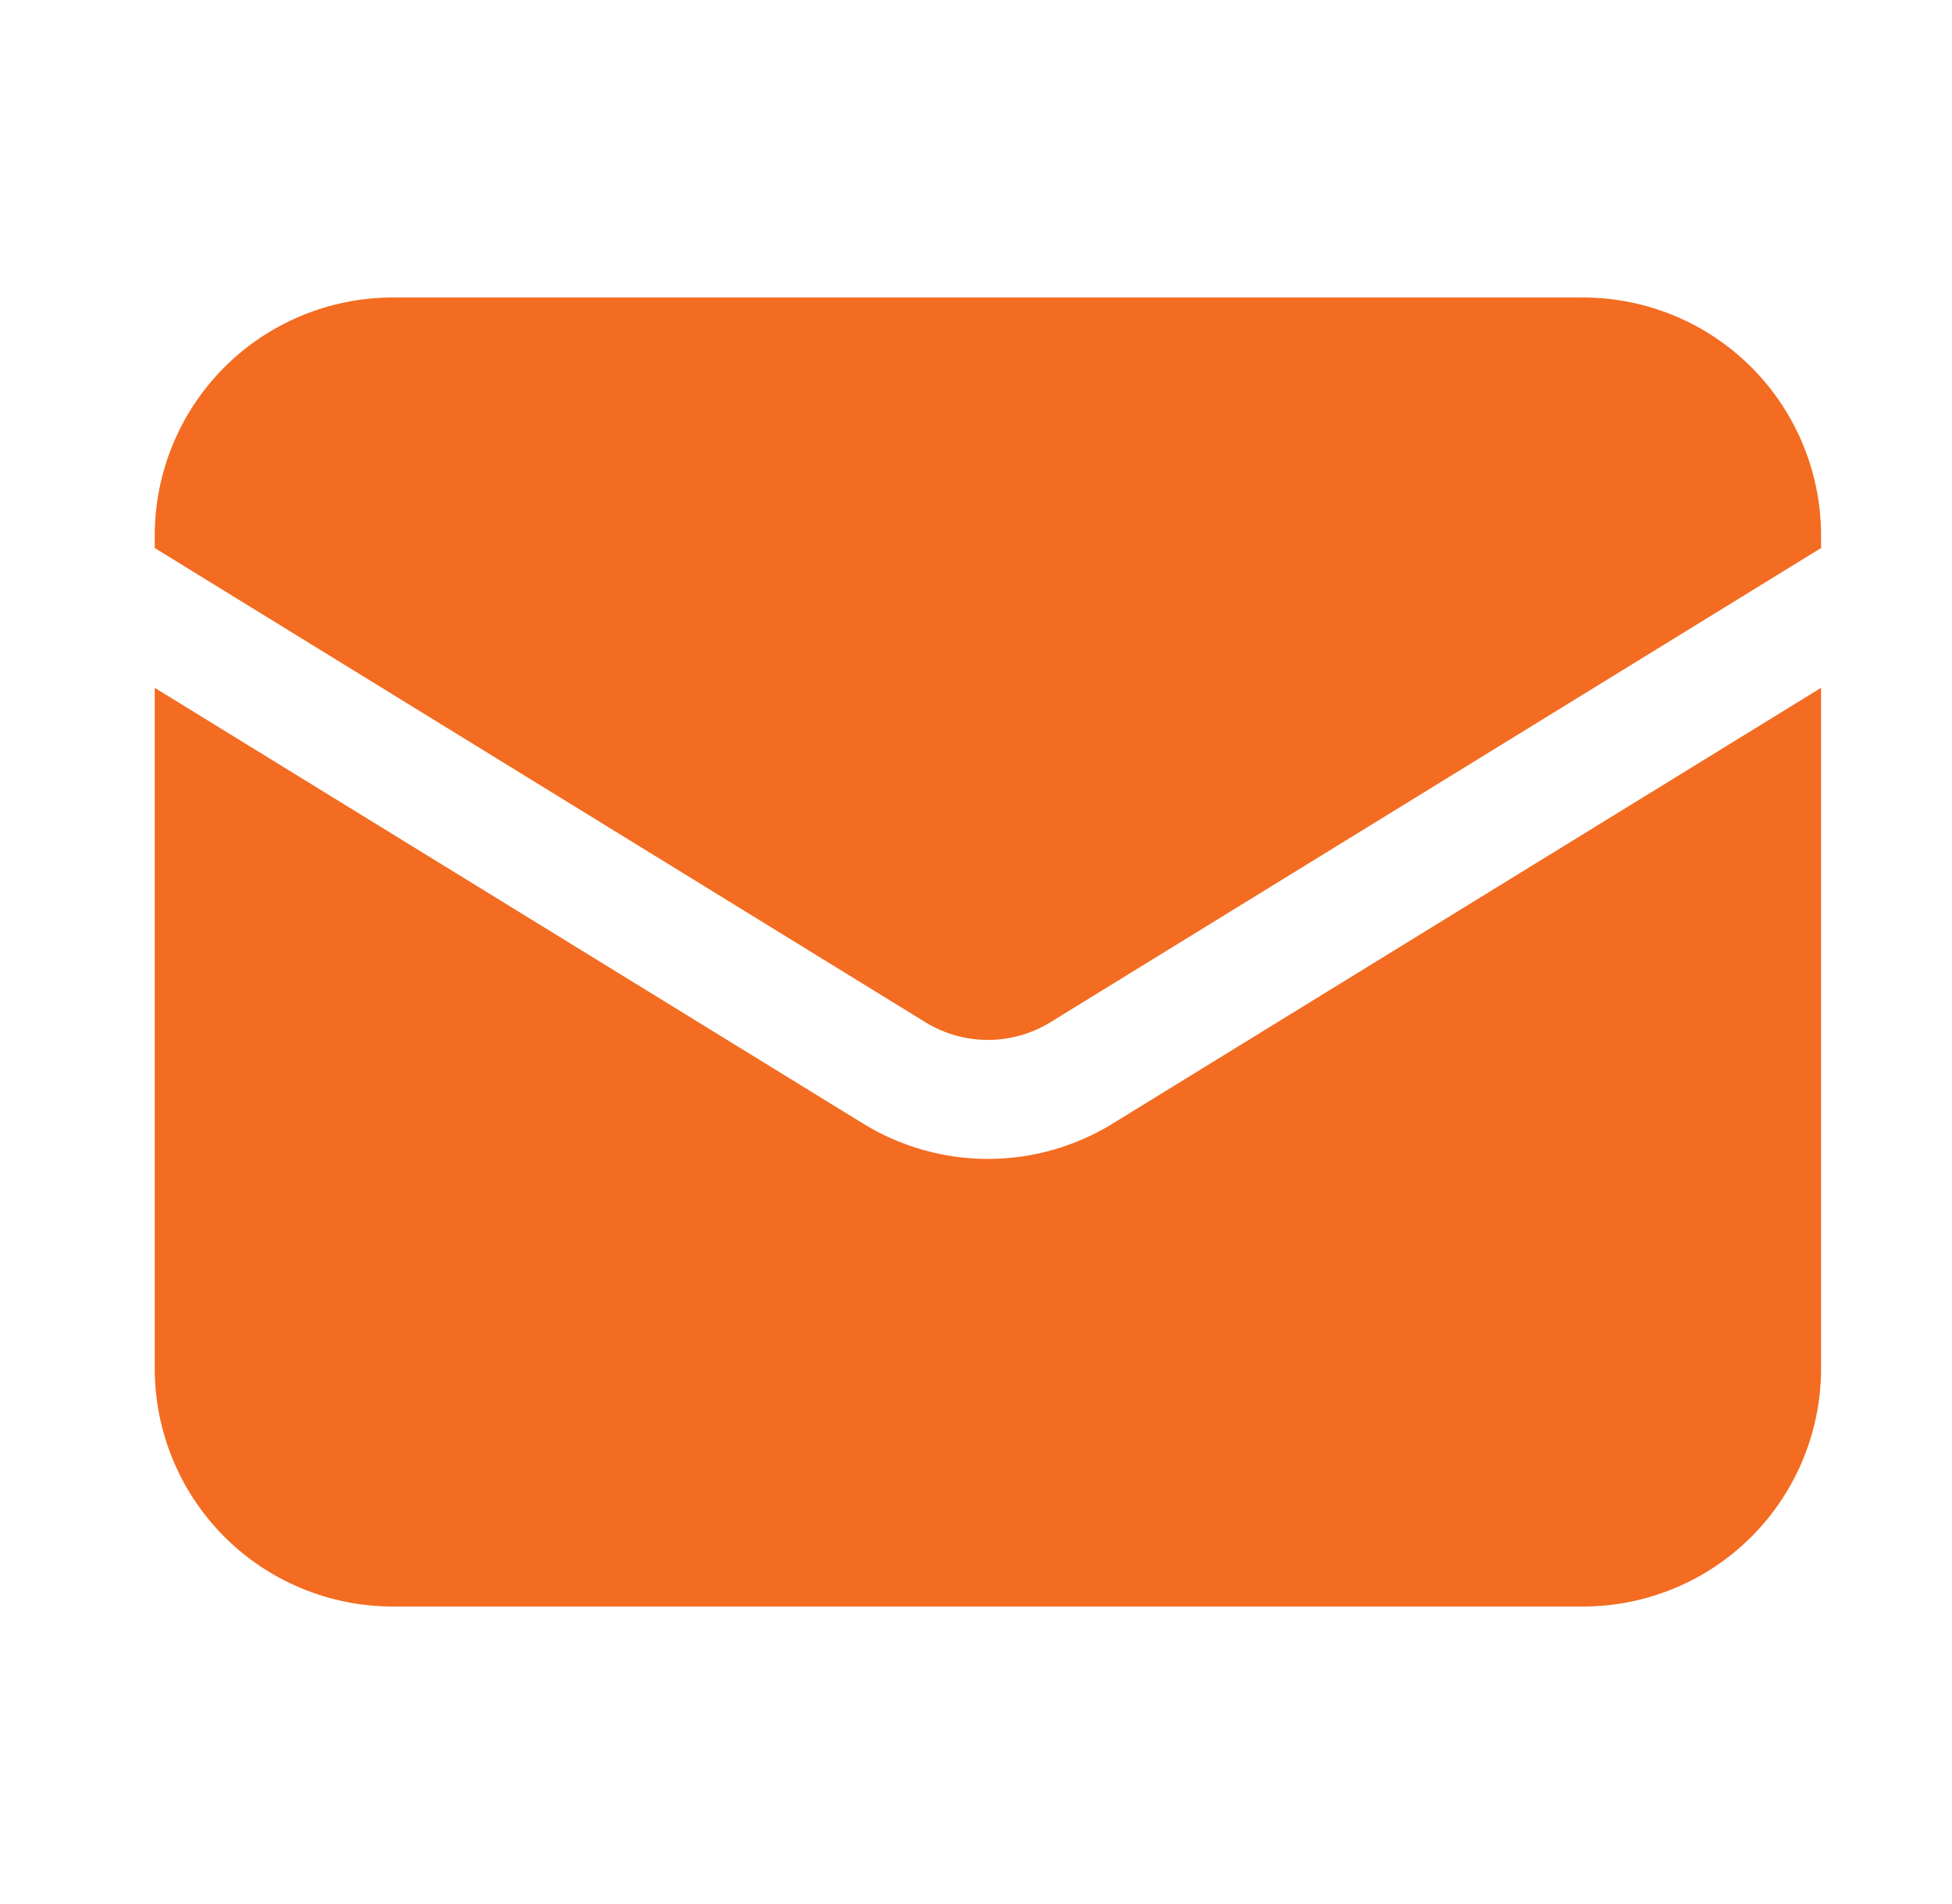
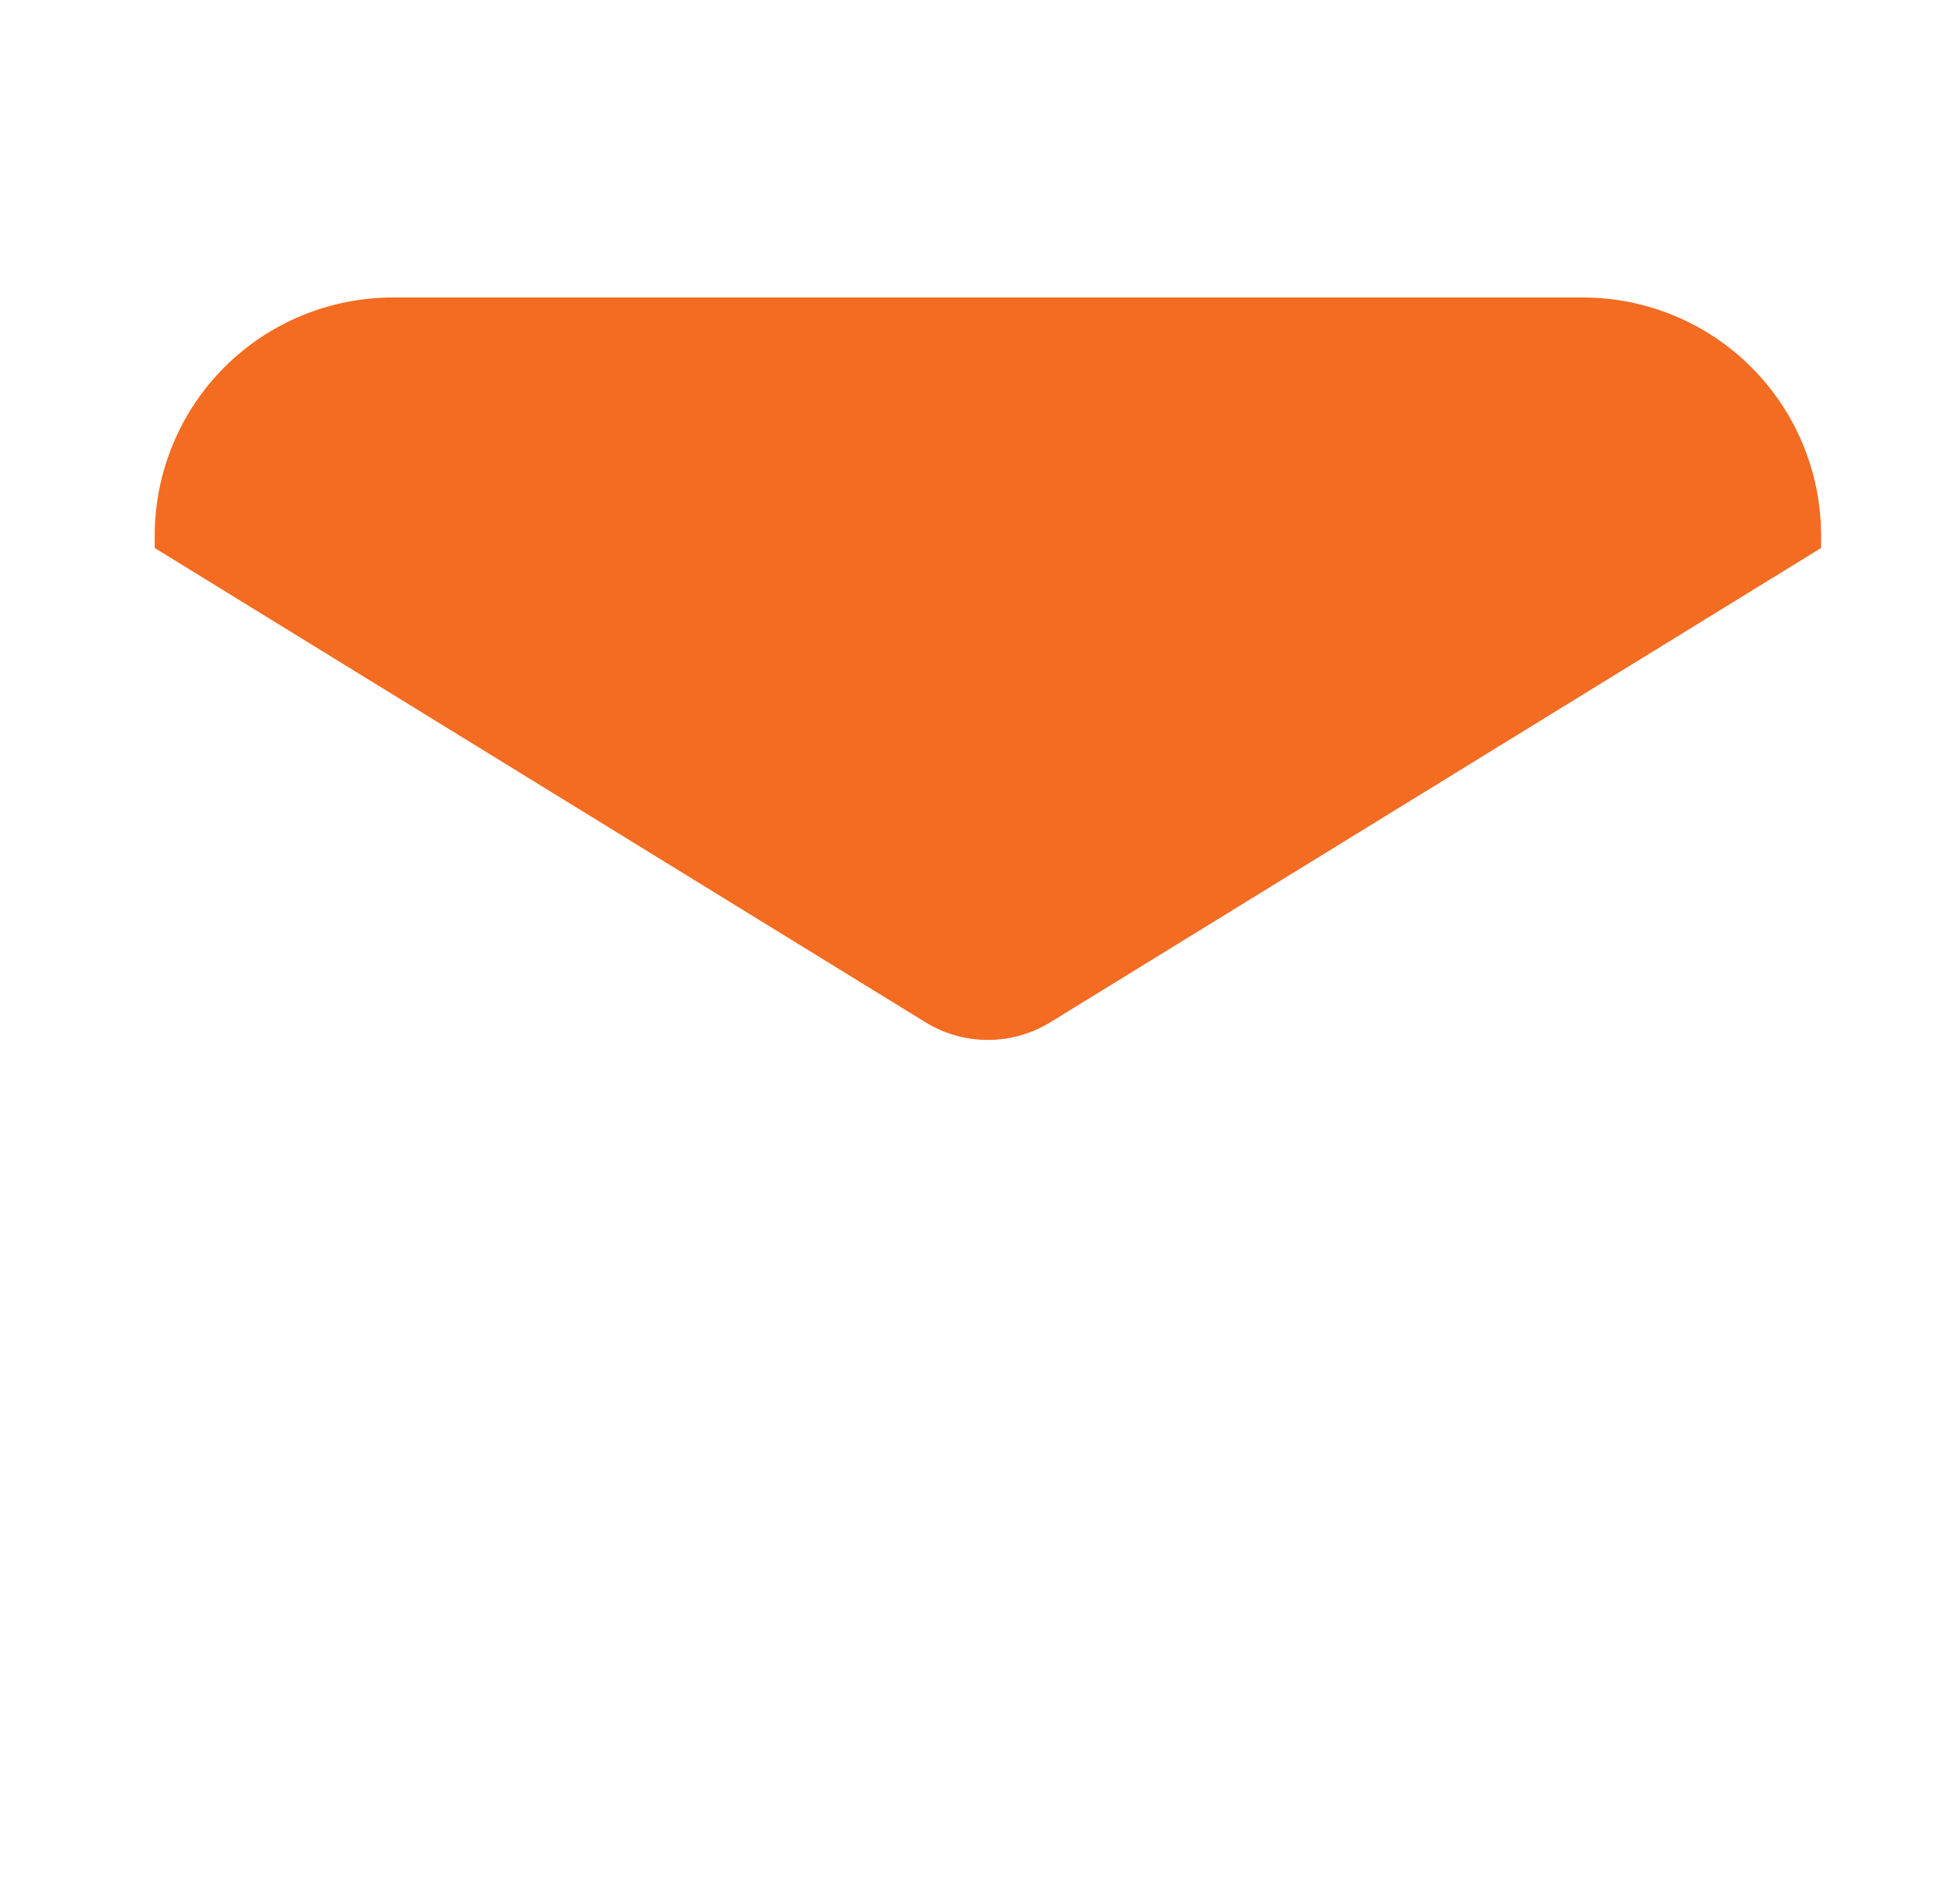
<svg xmlns="http://www.w3.org/2000/svg" width="41" height="40" viewBox="0 0 41 40" fill="none">
-   <path d="M3.25 14.45V28.75C3.25 30.076 3.777 31.348 4.714 32.286C5.652 33.223 6.924 33.75 8.25 33.75H33.25C34.576 33.75 35.848 33.223 36.785 32.286C37.723 31.348 38.25 30.076 38.25 28.75V14.45L23.37 23.605C22.582 24.09 21.675 24.347 20.75 24.347C19.825 24.347 18.918 24.09 18.13 23.605L3.25 14.45Z" fill="#F36C21" />
  <path d="M38.25 11.513V11.25C38.25 9.924 37.723 8.652 36.785 7.714C35.848 6.777 34.576 6.25 33.25 6.25H8.25C6.924 6.25 5.652 6.777 4.714 7.714C3.777 8.652 3.25 9.924 3.25 11.25V11.513L19.44 21.477C19.834 21.719 20.287 21.847 20.75 21.847C21.213 21.847 21.666 21.719 22.06 21.477L38.25 11.513Z" fill="#F36C21" />
</svg>